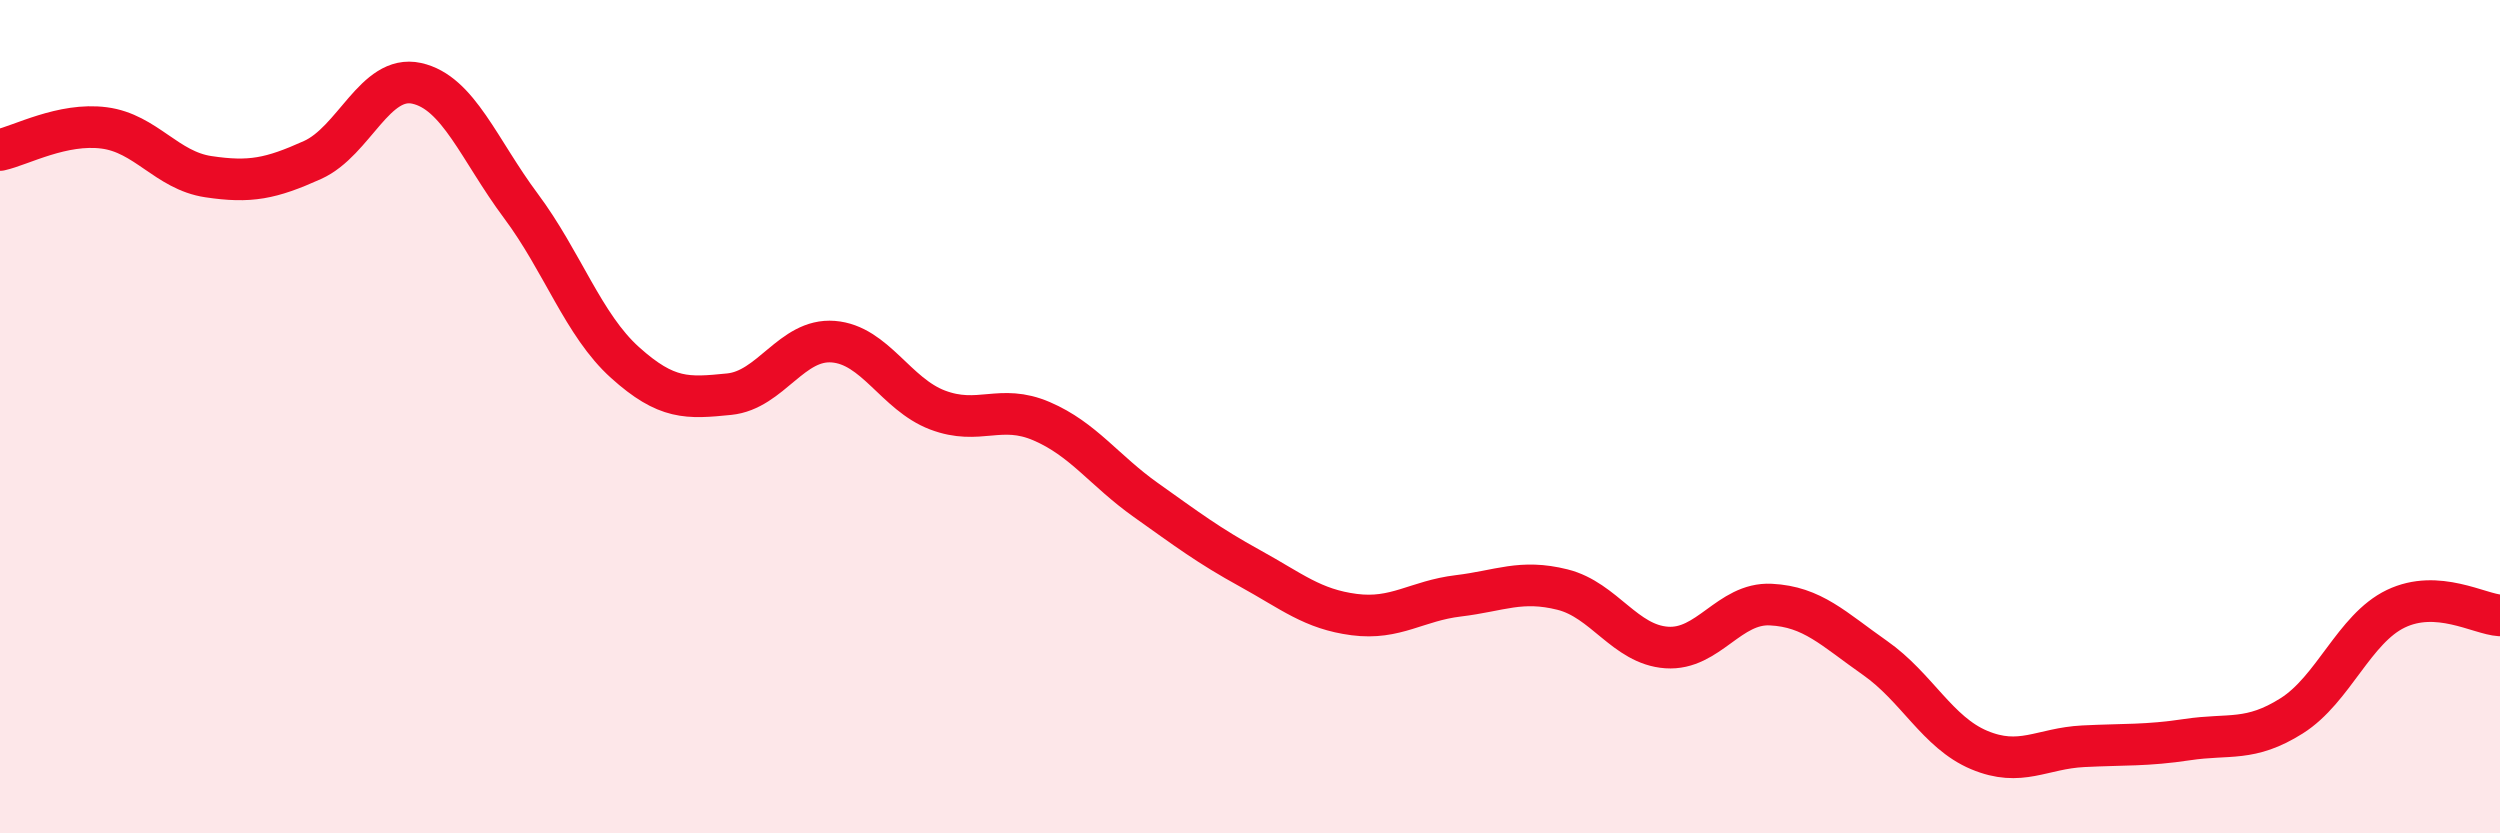
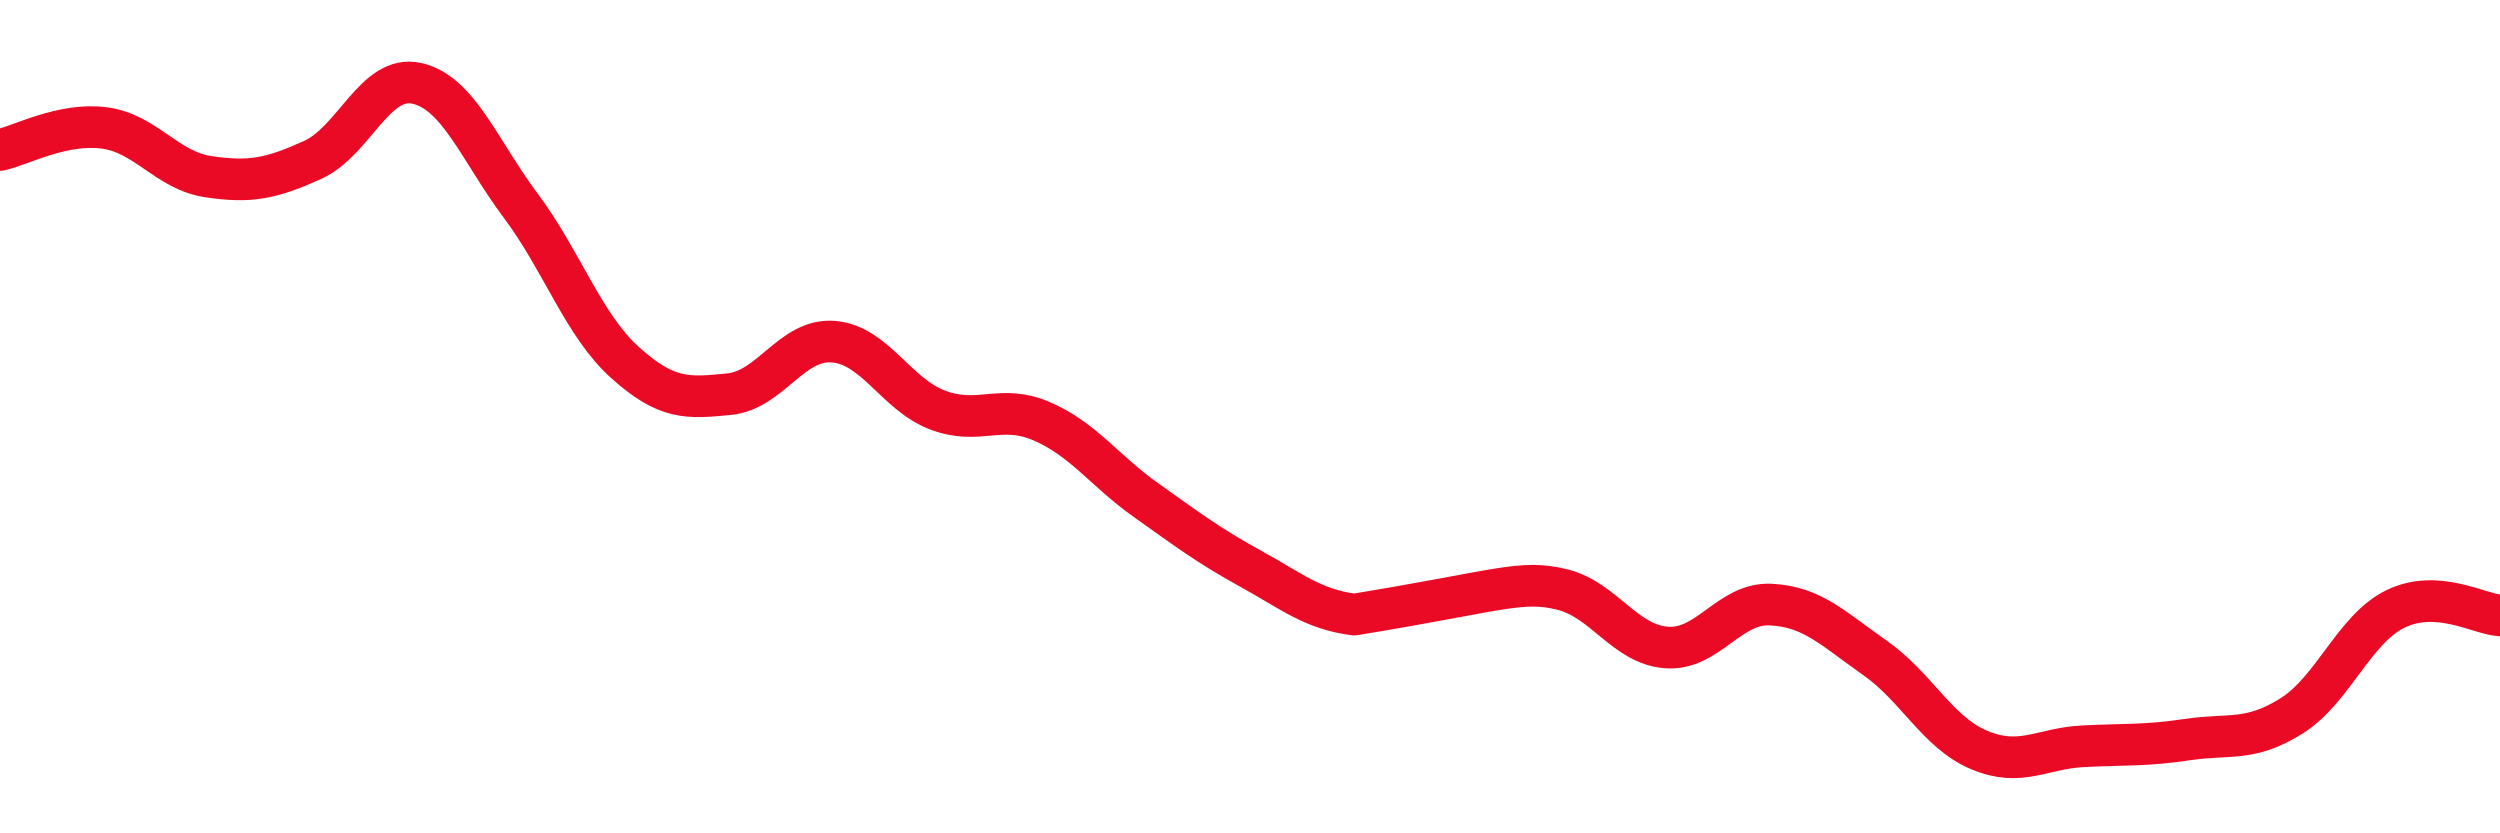
<svg xmlns="http://www.w3.org/2000/svg" width="60" height="20" viewBox="0 0 60 20">
-   <path d="M 0,3.6 C 0.5,3.49 1.5,2.94 2.5,3.07 C 3.5,3.2 4,4.09 5,4.24 C 6,4.39 6.5,4.29 7.5,3.84 C 8.5,3.39 9,1.78 10,2 C 11,2.22 11.5,3.6 12.5,4.94 C 13.5,6.28 14,7.8 15,8.7 C 16,9.6 16.5,9.56 17.5,9.46 C 18.5,9.36 19,8.12 20,8.2 C 21,8.28 21.5,9.46 22.5,9.84 C 23.5,10.22 24,9.68 25,10.11 C 26,10.54 26.5,11.29 27.5,12 C 28.5,12.71 29,13.09 30,13.64 C 31,14.19 31.5,14.62 32.5,14.75 C 33.5,14.88 34,14.42 35,14.3 C 36,14.18 36.5,13.9 37.5,14.15 C 38.5,14.4 39,15.47 40,15.54 C 41,15.61 41.5,14.46 42.5,14.51 C 43.5,14.56 44,15.09 45,15.79 C 46,16.49 46.5,17.58 47.5,18 C 48.5,18.42 49,17.96 50,17.91 C 51,17.86 51.5,17.9 52.5,17.75 C 53.5,17.6 54,17.81 55,17.18 C 56,16.55 56.5,15.09 57.5,14.61 C 58.5,14.13 59.5,14.74 60,14.77L60 20L0 20Z" fill="#EB0A25" opacity="0.1" stroke-linecap="round" stroke-linejoin="round" />
-   <path d="M 0,3.6 C 0.5,3.49 1.5,2.94 2.5,3.07 C 3.5,3.2 4,4.09 5,4.24 C 6,4.39 6.5,4.29 7.5,3.84 C 8.5,3.39 9,1.78 10,2 C 11,2.22 11.5,3.6 12.5,4.94 C 13.5,6.28 14,7.8 15,8.7 C 16,9.6 16.5,9.56 17.5,9.46 C 18.5,9.36 19,8.12 20,8.2 C 21,8.28 21.5,9.46 22.5,9.84 C 23.5,10.22 24,9.68 25,10.11 C 26,10.54 26.5,11.29 27.5,12 C 28.5,12.71 29,13.09 30,13.64 C 31,14.19 31.5,14.62 32.5,14.75 C 33.5,14.88 34,14.42 35,14.3 C 36,14.18 36.5,13.9 37.5,14.15 C 38.5,14.4 39,15.47 40,15.54 C 41,15.61 41.5,14.46 42.5,14.51 C 43.5,14.56 44,15.09 45,15.79 C 46,16.49 46.5,17.58 47.5,18 C 48.5,18.42 49,17.96 50,17.91 C 51,17.86 51.5,17.9 52.5,17.75 C 53.5,17.6 54,17.81 55,17.18 C 56,16.55 56.5,15.09 57.5,14.61 C 58.5,14.13 59.5,14.74 60,14.77" stroke="#EB0A25" stroke-width="1" fill="none" stroke-linecap="round" stroke-linejoin="round" />
+   <path d="M 0,3.6 C 0.5,3.49 1.5,2.94 2.5,3.07 C 3.5,3.2 4,4.09 5,4.24 C 6,4.39 6.5,4.29 7.5,3.84 C 8.5,3.39 9,1.78 10,2 C 11,2.22 11.5,3.6 12.5,4.94 C 13.5,6.28 14,7.8 15,8.7 C 16,9.6 16.5,9.56 17.5,9.46 C 18.5,9.36 19,8.12 20,8.2 C 21,8.28 21.5,9.46 22.5,9.84 C 23.5,10.22 24,9.68 25,10.11 C 26,10.54 26.5,11.29 27.5,12 C 28.5,12.71 29,13.09 30,13.64 C 31,14.19 31.5,14.62 32.5,14.75 C 36,14.18 36.5,13.9 37.5,14.15 C 38.5,14.4 39,15.47 40,15.54 C 41,15.61 41.5,14.46 42.5,14.51 C 43.5,14.56 44,15.09 45,15.79 C 46,16.49 46.5,17.58 47.5,18 C 48.5,18.42 49,17.96 50,17.91 C 51,17.86 51.5,17.9 52.5,17.75 C 53.5,17.6 54,17.81 55,17.18 C 56,16.55 56.5,15.09 57.5,14.61 C 58.5,14.13 59.5,14.74 60,14.77" stroke="#EB0A25" stroke-width="1" fill="none" stroke-linecap="round" stroke-linejoin="round" />
</svg>